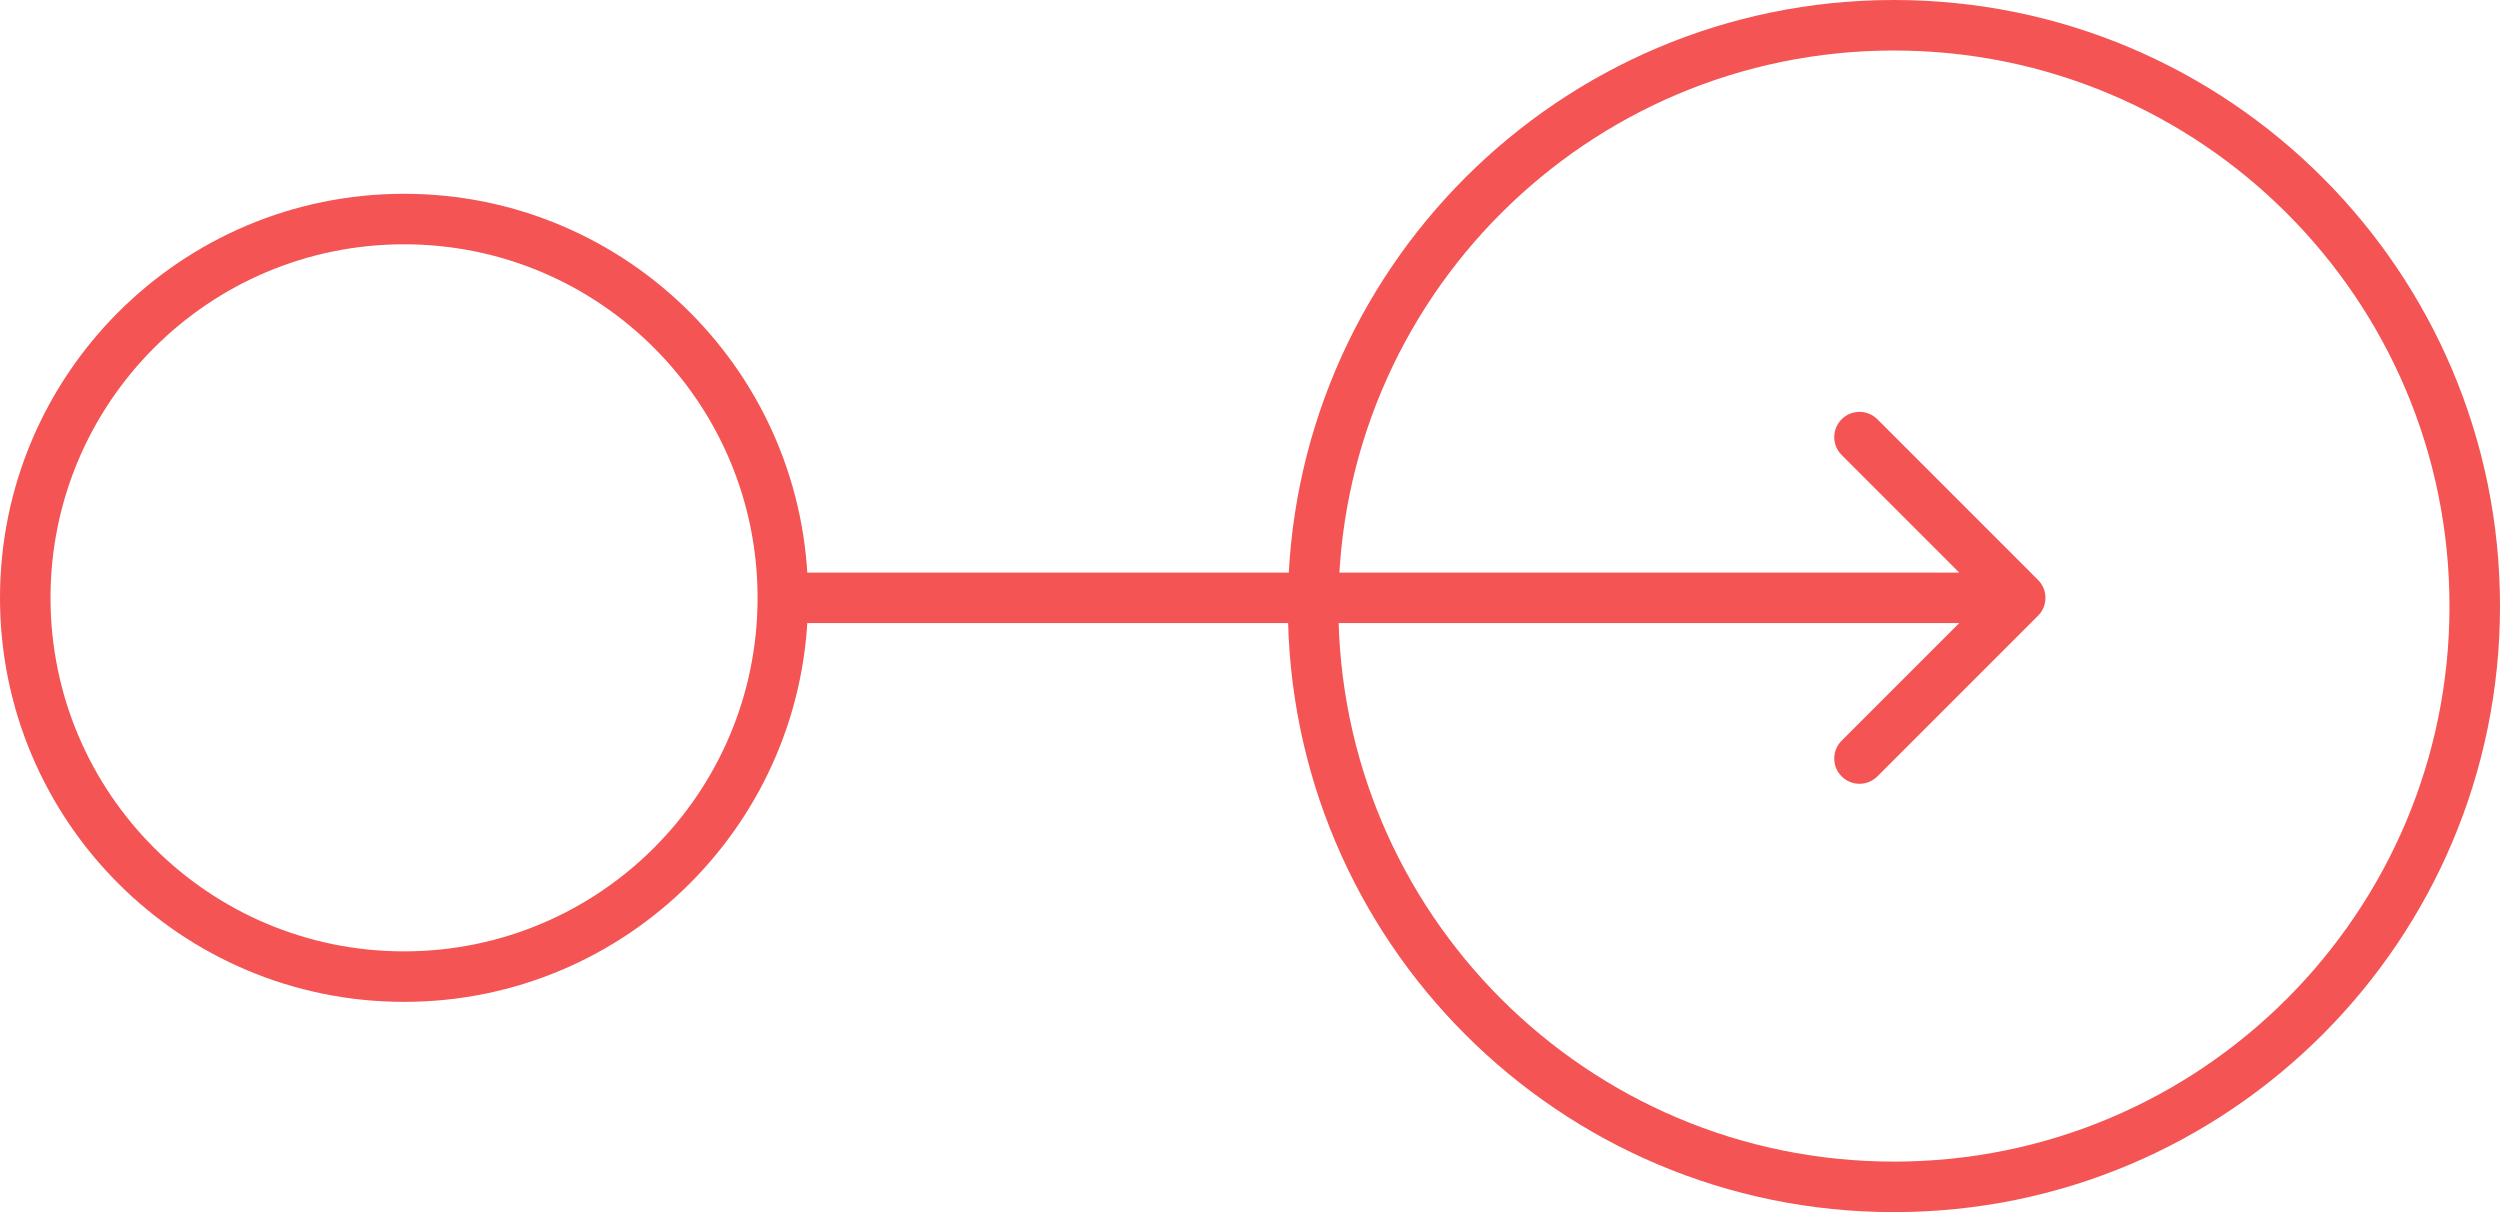
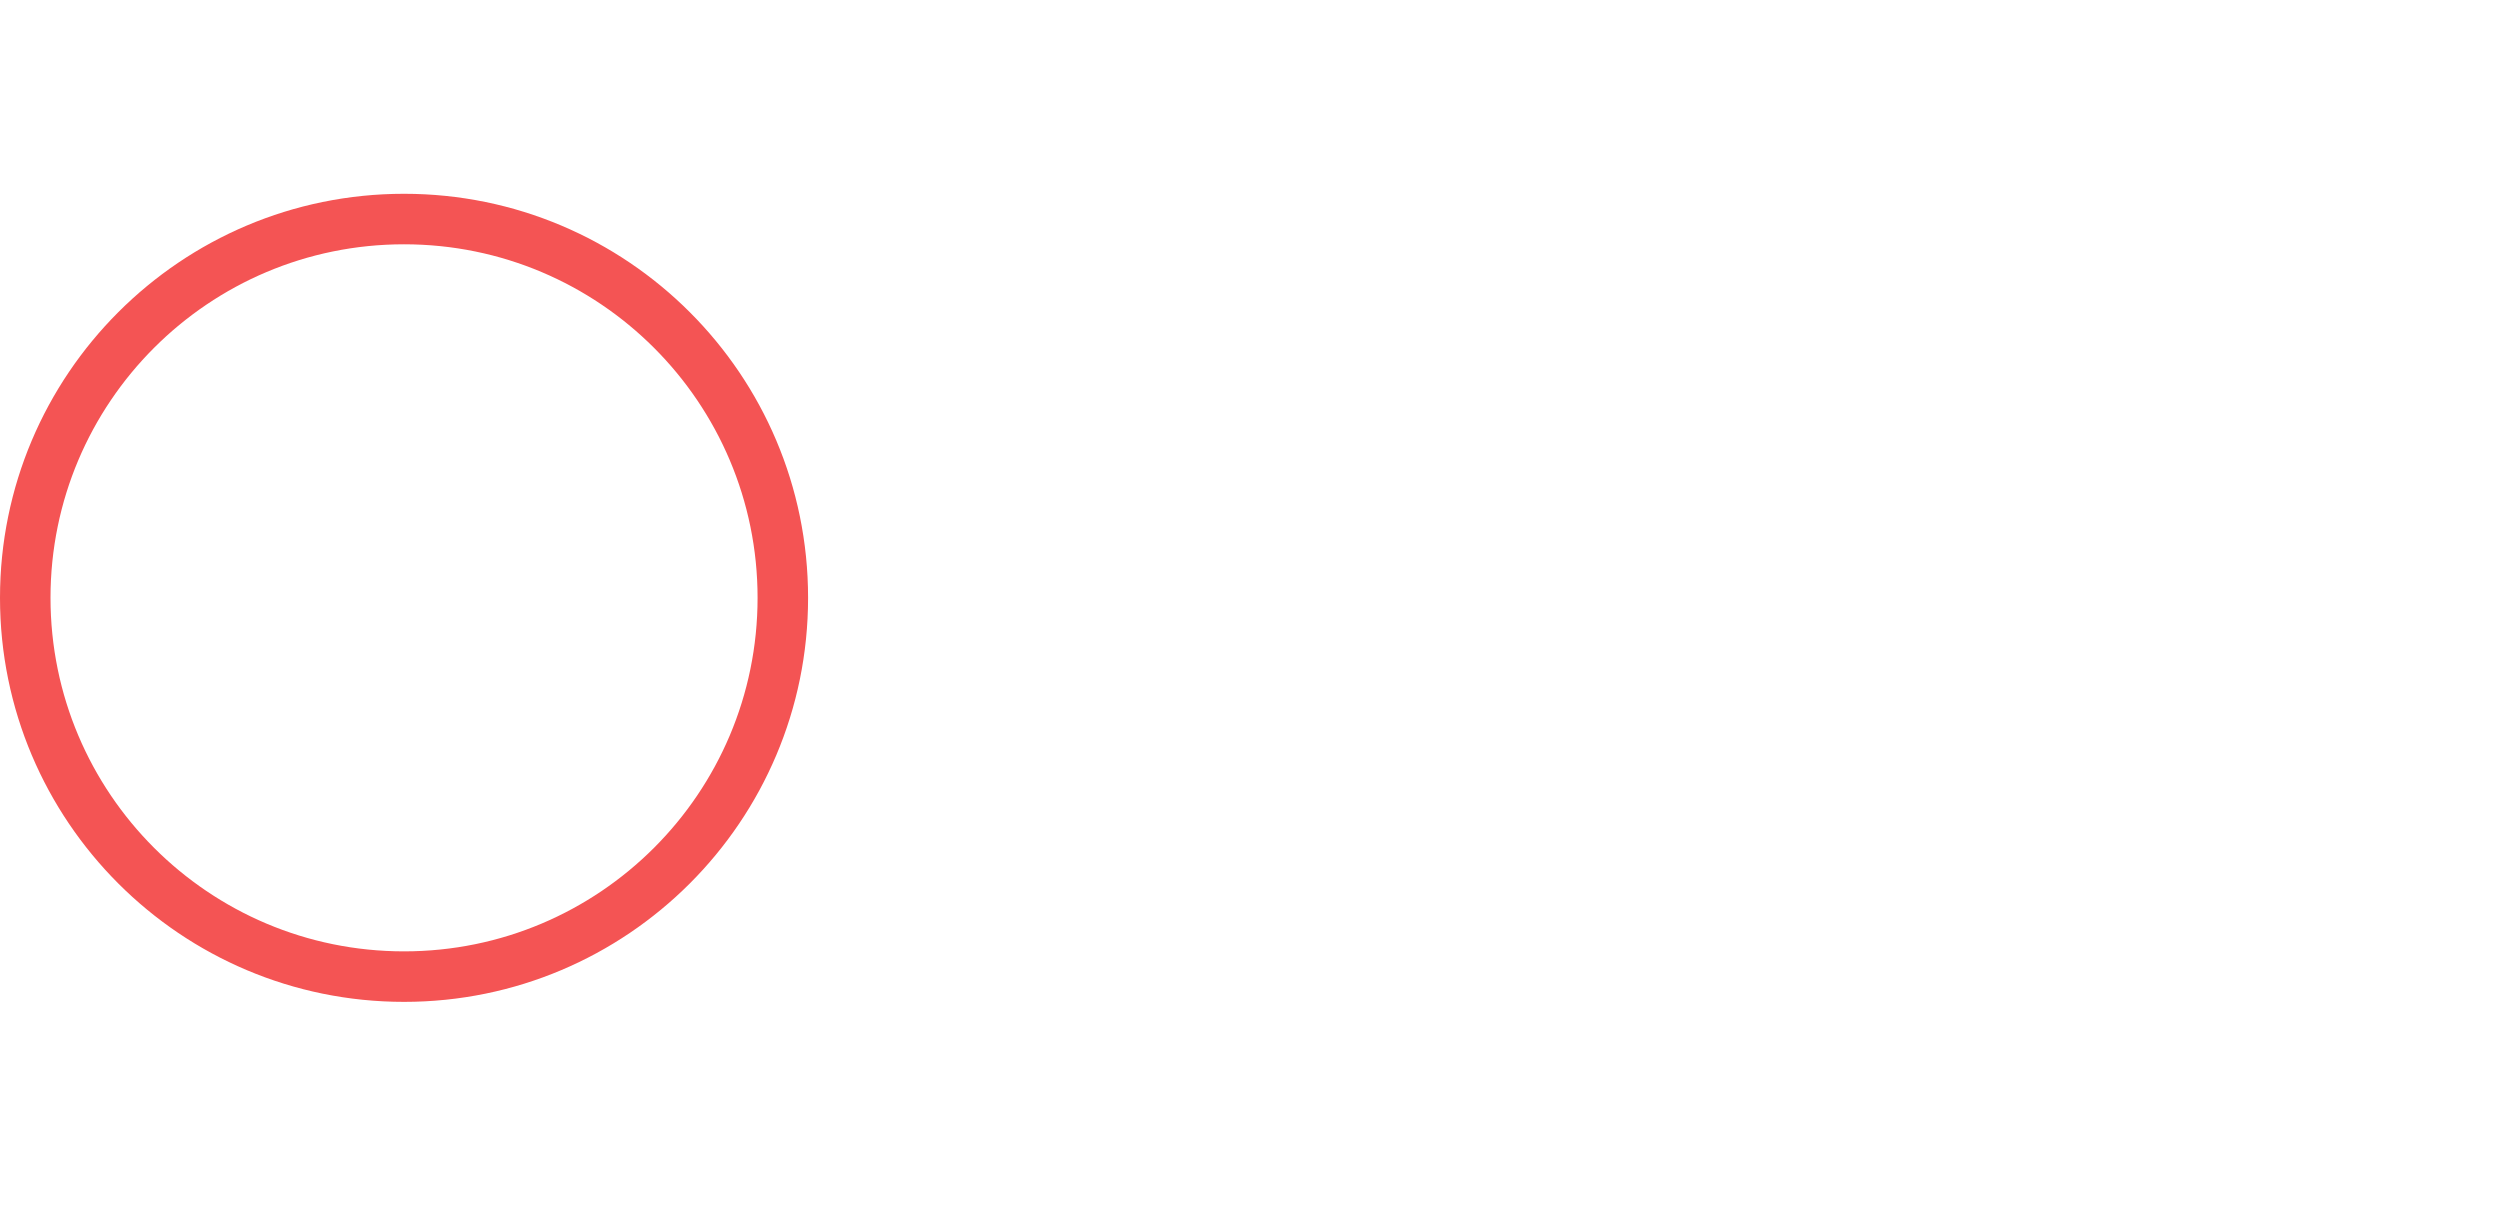
<svg xmlns="http://www.w3.org/2000/svg" width="330" height="160" viewBox="0 0 330 160" fill="none">
-   <path fill-rule="evenodd" clip-rule="evenodd" d="M250 153.333C290.501 153.333 323.333 120.501 323.333 80C323.333 39.499 290.501 6.667 250 6.667C209.499 6.667 176.667 39.499 176.667 80C176.667 120.501 209.499 153.333 250 153.333ZM250 160C294.183 160 330 124.183 330 80C330 35.817 294.183 0 250 0C205.817 0 170 35.817 170 80C170 124.183 205.817 160 250 160Z" fill="#F45454" />
  <path fill-rule="evenodd" clip-rule="evenodd" d="M53.333 125.58C79.107 125.58 100 104.687 100 78.914C100 53.14 79.107 32.247 53.333 32.247C27.56 32.247 6.667 53.14 6.667 78.914C6.667 104.687 27.56 125.58 53.333 125.58ZM53.333 132.247C82.788 132.247 106.667 108.369 106.667 78.914C106.667 49.458 82.788 25.58 53.333 25.58C23.878 25.58 0 49.458 0 78.914C0 108.369 23.878 132.247 53.333 132.247Z" fill="#F45454" />
-   <path fill-rule="evenodd" clip-rule="evenodd" d="M247.811 55.343L269.024 76.557C270.326 77.858 270.326 79.969 269.024 81.271L247.811 102.484C246.509 103.786 244.398 103.786 243.097 102.484C241.795 101.182 241.795 99.072 243.097 97.77L258.619 82.247L106.667 82.247C104.826 82.247 103.333 80.755 103.333 78.914C103.333 77.073 104.826 75.58 106.667 75.58L258.619 75.58L243.097 60.057C241.795 58.756 241.795 56.645 243.097 55.343C244.398 54.042 246.509 54.042 247.811 55.343Z" fill="#F45454" />
</svg>